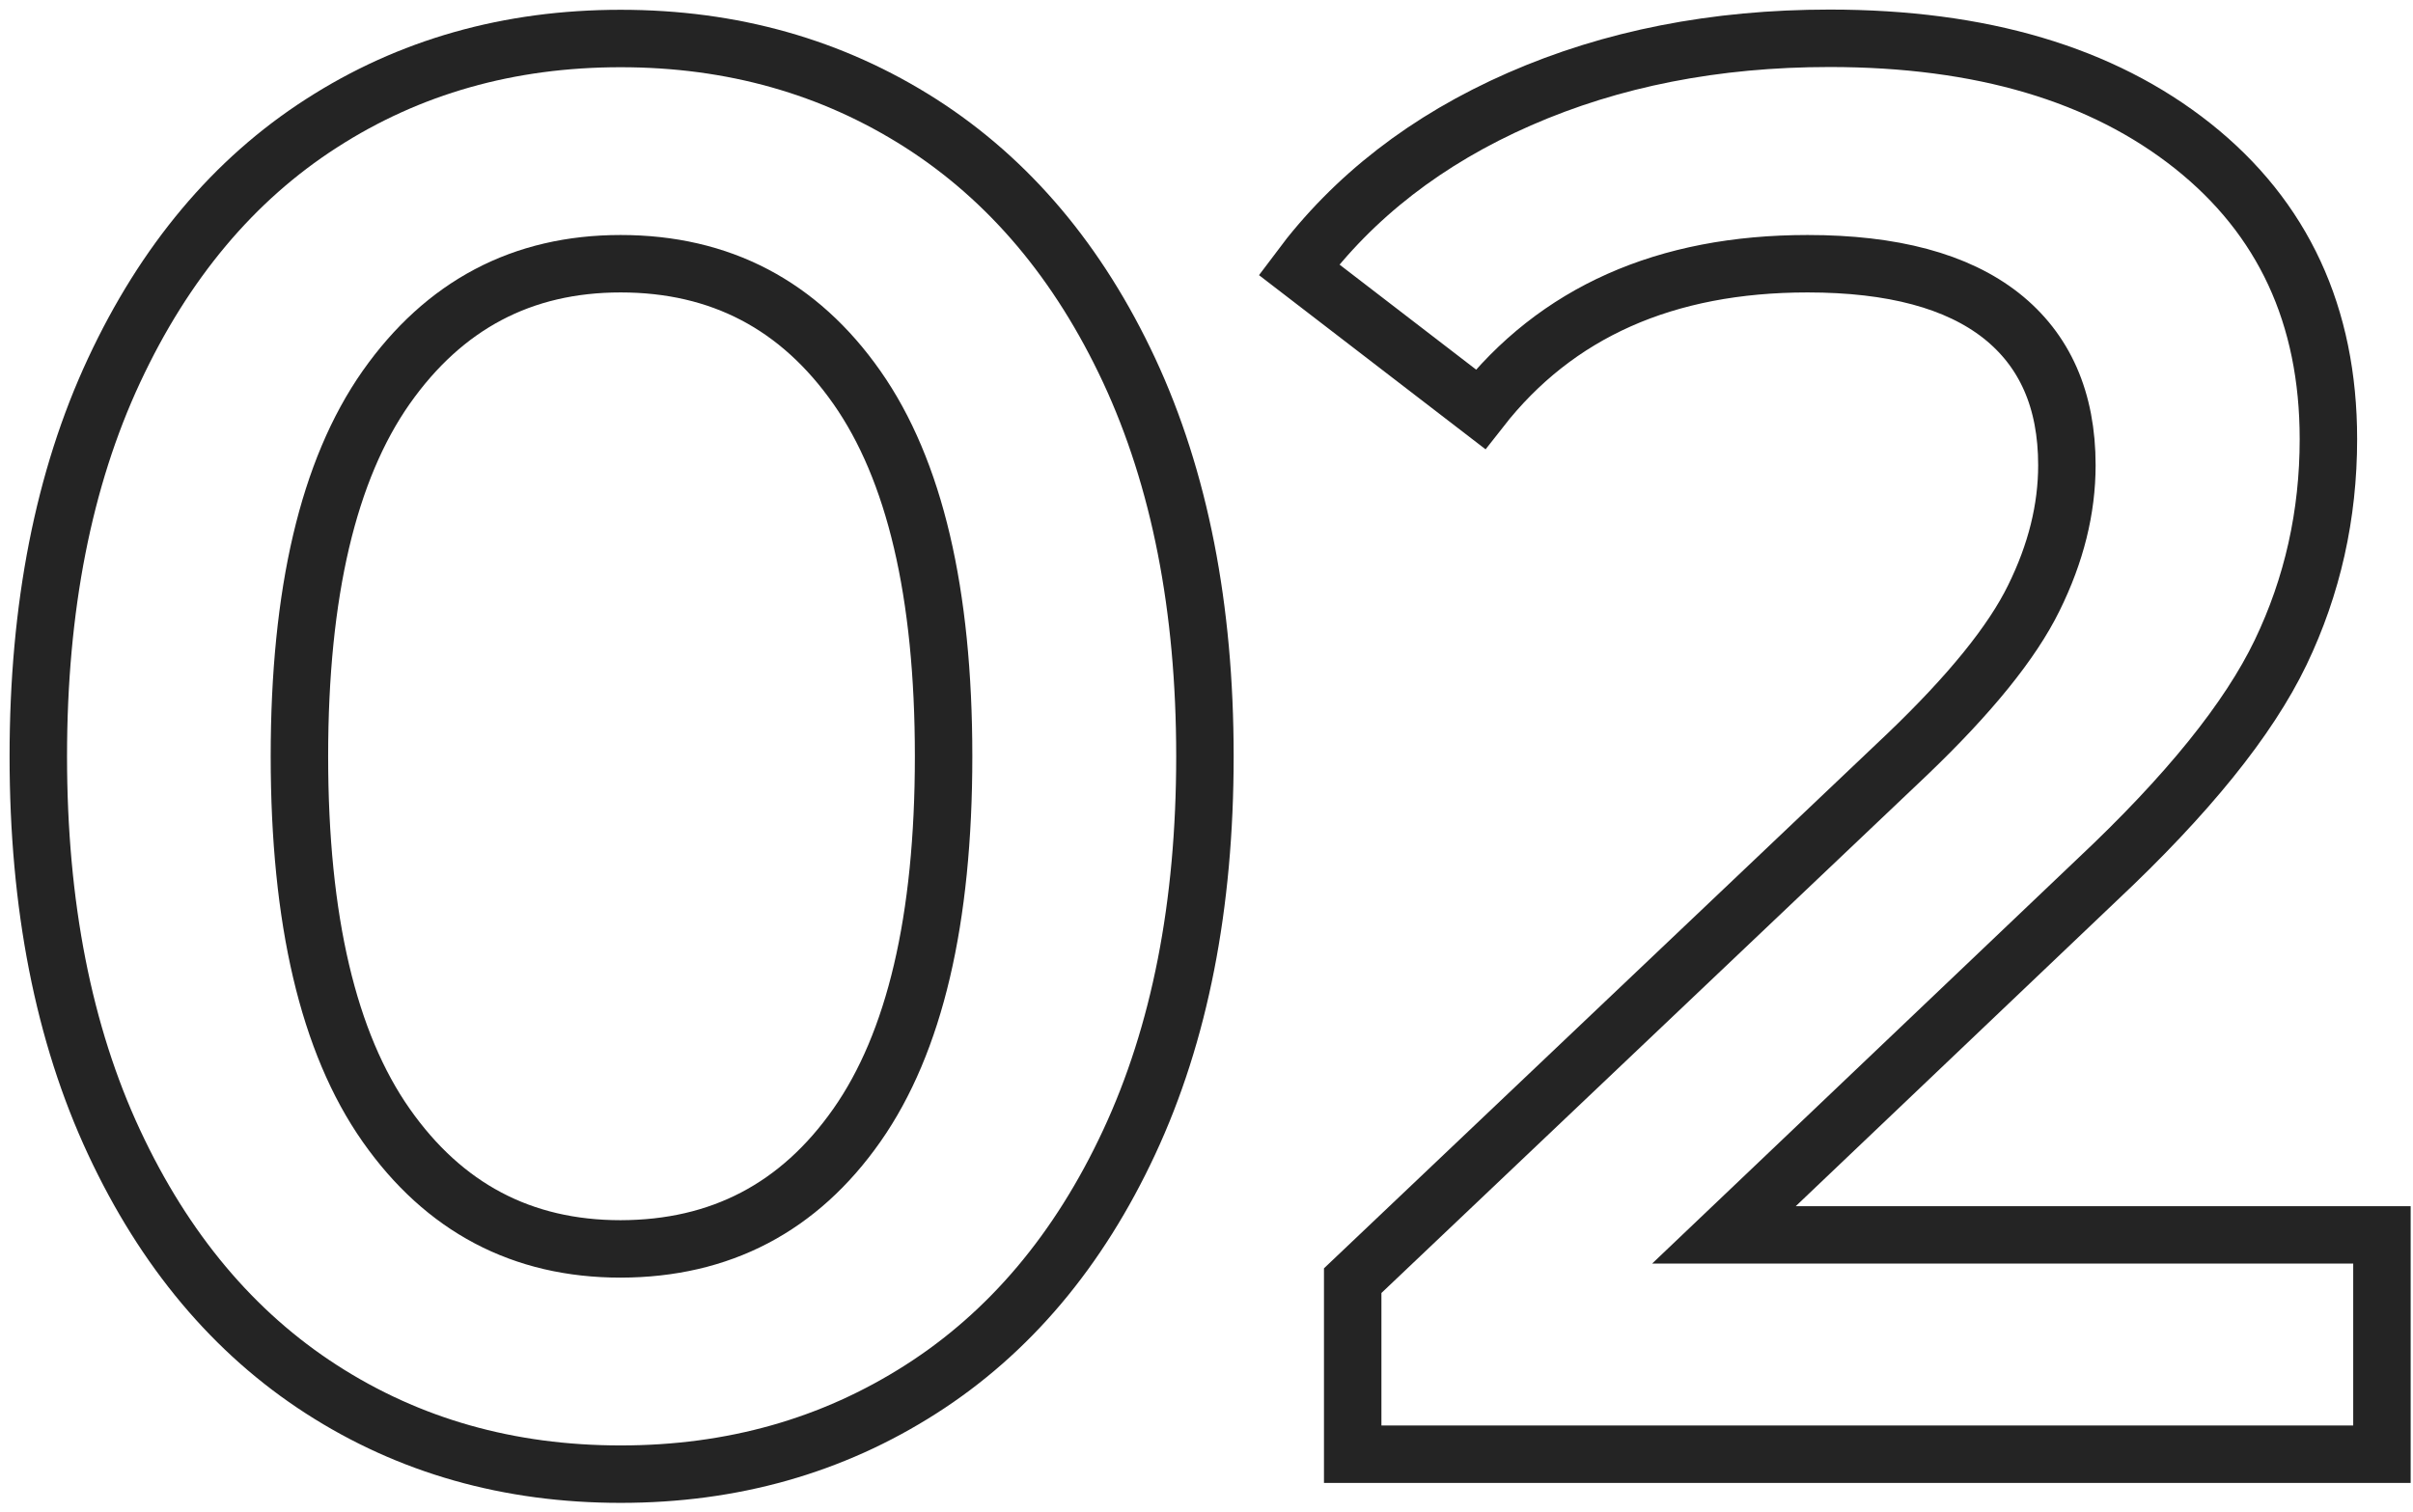
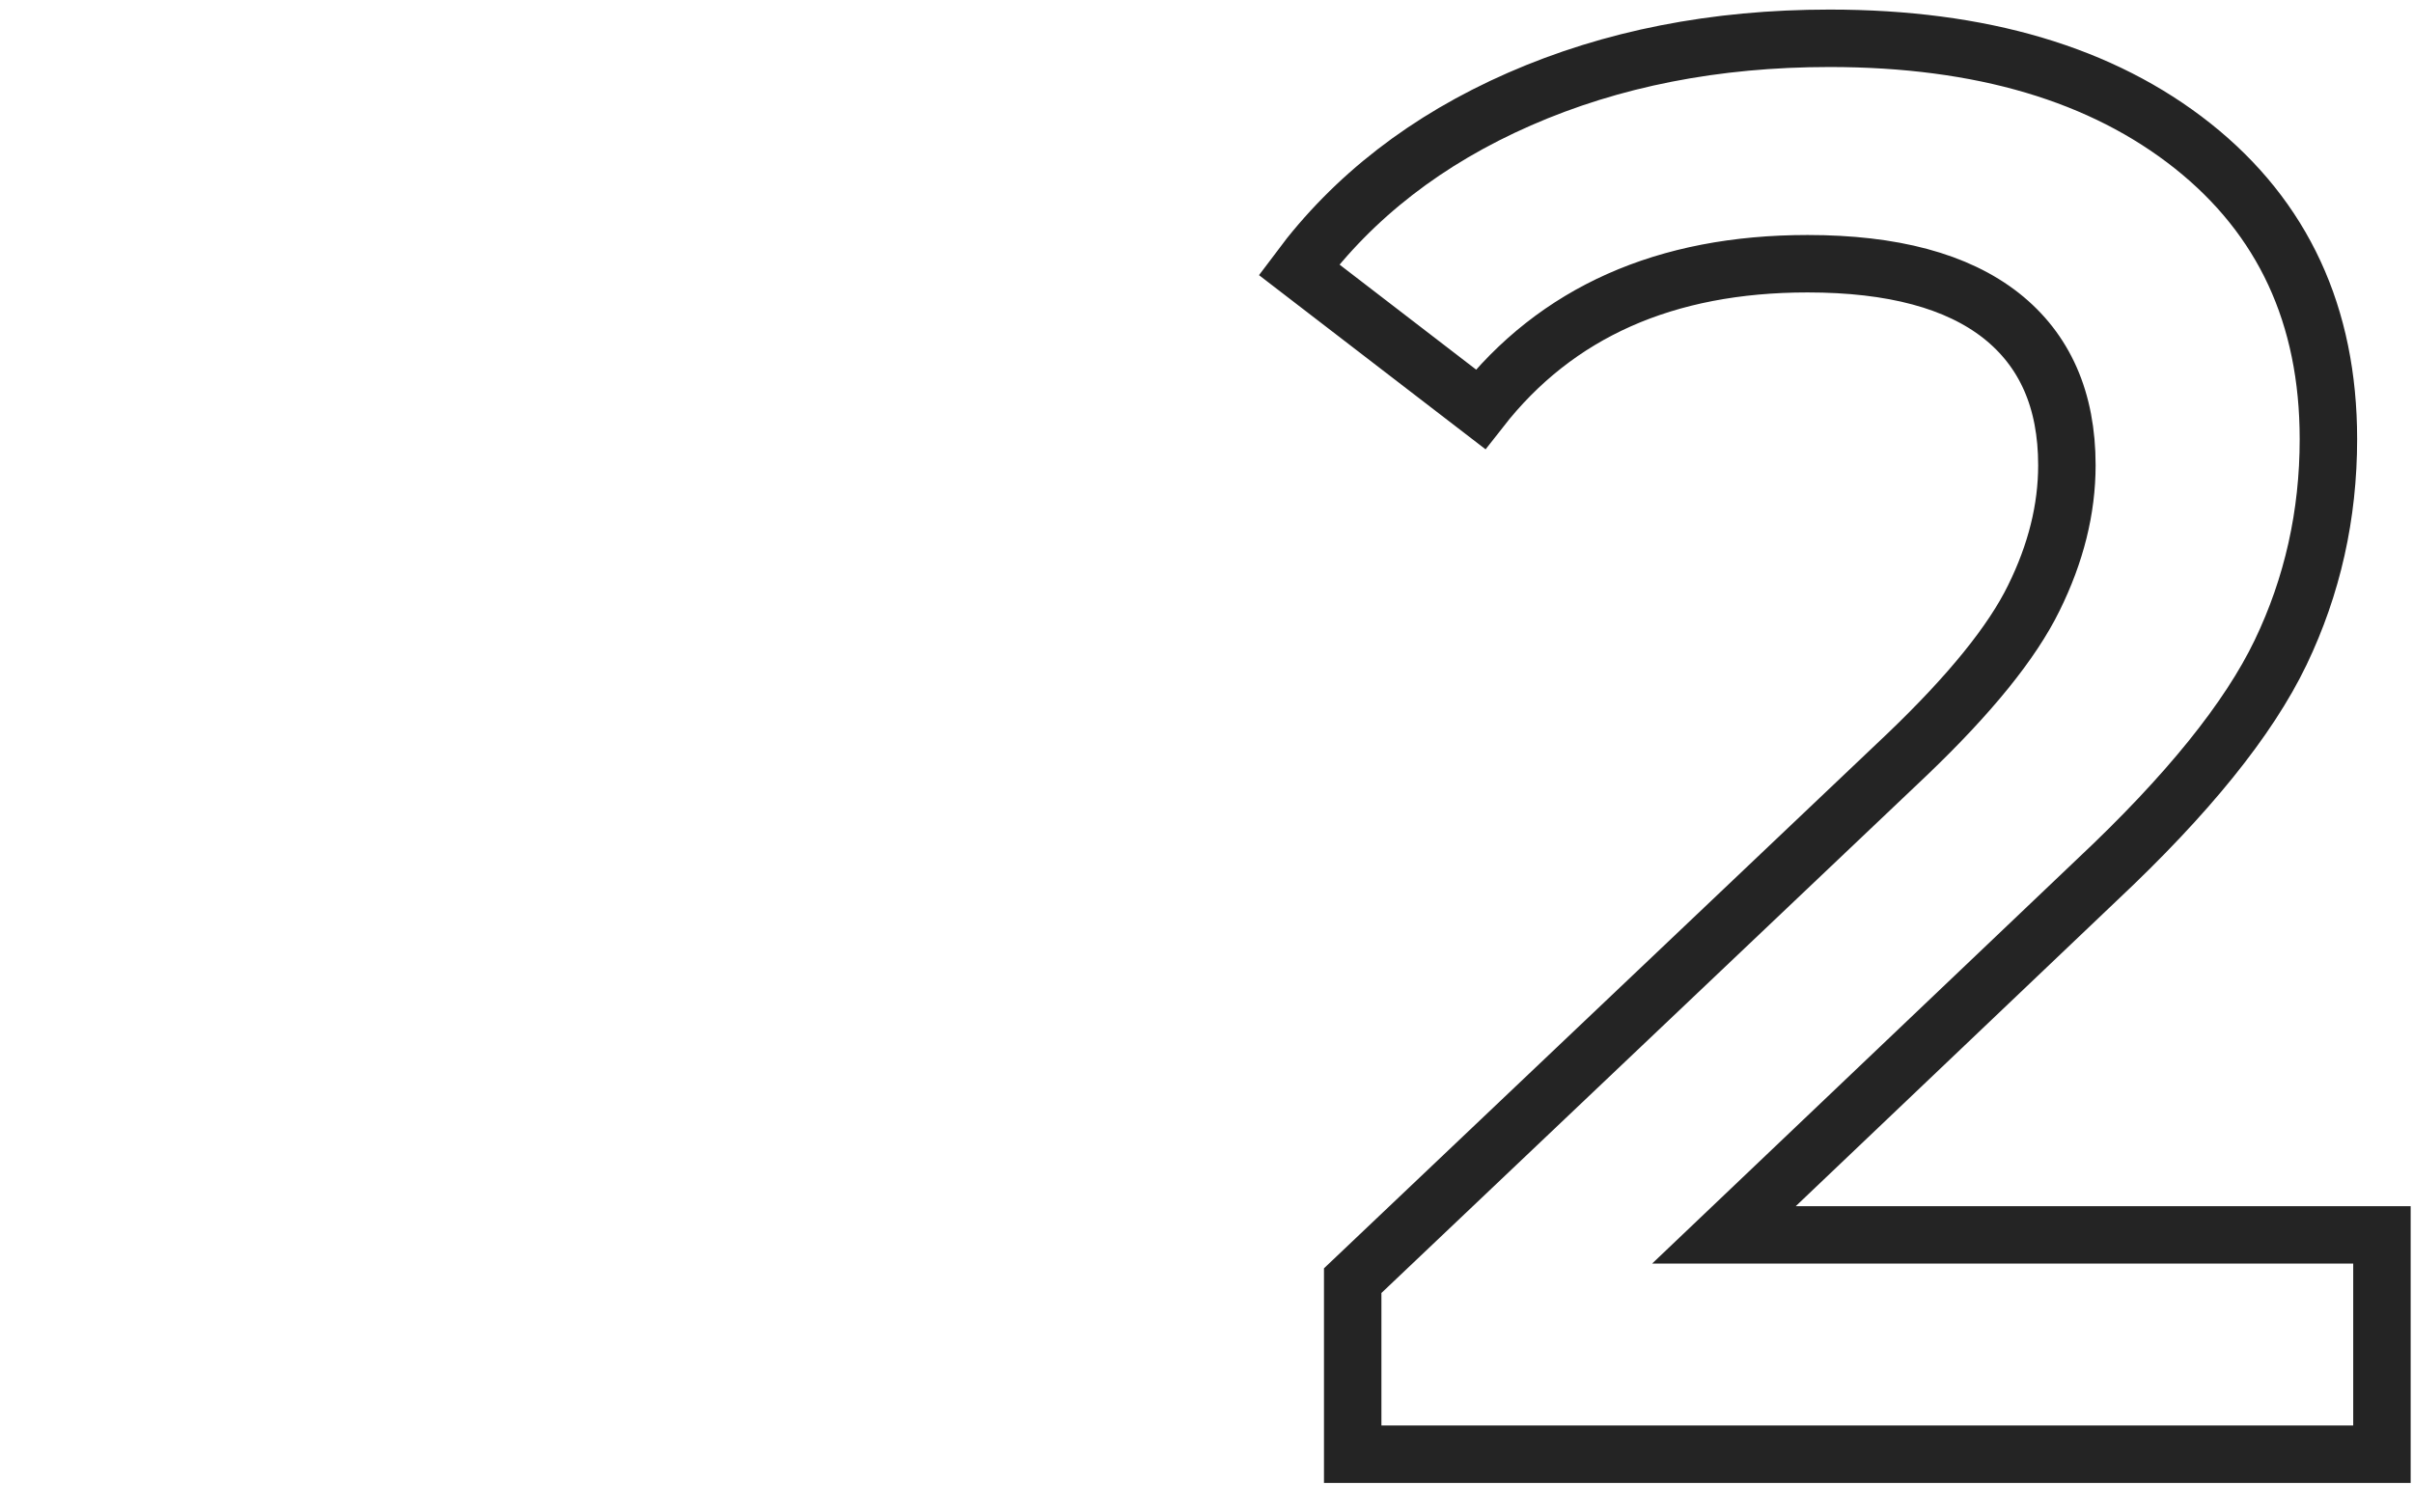
<svg xmlns="http://www.w3.org/2000/svg" width="126" height="79" viewBox="0 0 126 79" fill="none">
-   <path d="M16.783 72.568C12.203 69.614 8.589 65.309 5.954 59.656C3.318 54.002 2 47.274 2 39.505C2 31.726 3.318 25.009 5.954 19.355C8.589 13.701 12.203 9.386 16.783 6.442C21.364 3.488 26.571 2.011 32.406 2.011C38.241 2.011 43.459 3.488 48.082 6.442C52.694 9.397 56.329 13.701 58.965 19.355C61.6 25.02 62.918 31.736 62.918 39.505C62.918 47.285 61.6 54.002 58.965 59.656C56.329 65.32 52.694 69.624 48.082 72.568C43.459 75.523 38.241 77 32.406 77C26.571 77 21.364 75.523 16.783 72.568ZM44.745 58.773C47.763 54.469 49.272 48.05 49.272 39.505C49.272 30.961 47.763 24.541 44.745 20.237C41.727 15.933 37.614 13.775 32.406 13.775C27.262 13.775 23.192 15.933 20.163 20.237C17.145 24.541 15.635 30.961 15.635 39.505C15.635 48.05 17.145 54.469 20.163 58.773C23.181 63.078 27.262 65.235 32.406 65.235C37.614 65.225 41.727 63.078 44.745 58.773Z" stroke="#242424" stroke-width="3" />
  <path d="M124.378 64.502V75.959H70.634V66.893L99.594 39.399C102.857 36.275 105.068 33.554 106.205 31.226C107.353 28.899 107.927 26.593 107.927 24.297C107.927 20.896 106.779 18.292 104.494 16.486C102.198 14.679 98.829 13.775 94.387 13.775C86.958 13.775 81.262 16.316 77.308 21.374L67.828 14.084C70.676 10.268 74.513 7.293 79.338 5.178C84.163 3.063 89.562 2 95.535 2C103.452 2 109.765 3.87 114.495 7.622C119.213 11.374 121.583 16.475 121.583 22.937C121.583 26.89 120.754 30.61 119.086 34.085C117.417 37.56 114.229 41.514 109.5 45.956L90.019 64.502H124.378Z" stroke="#242424" stroke-width="3" />
</svg>